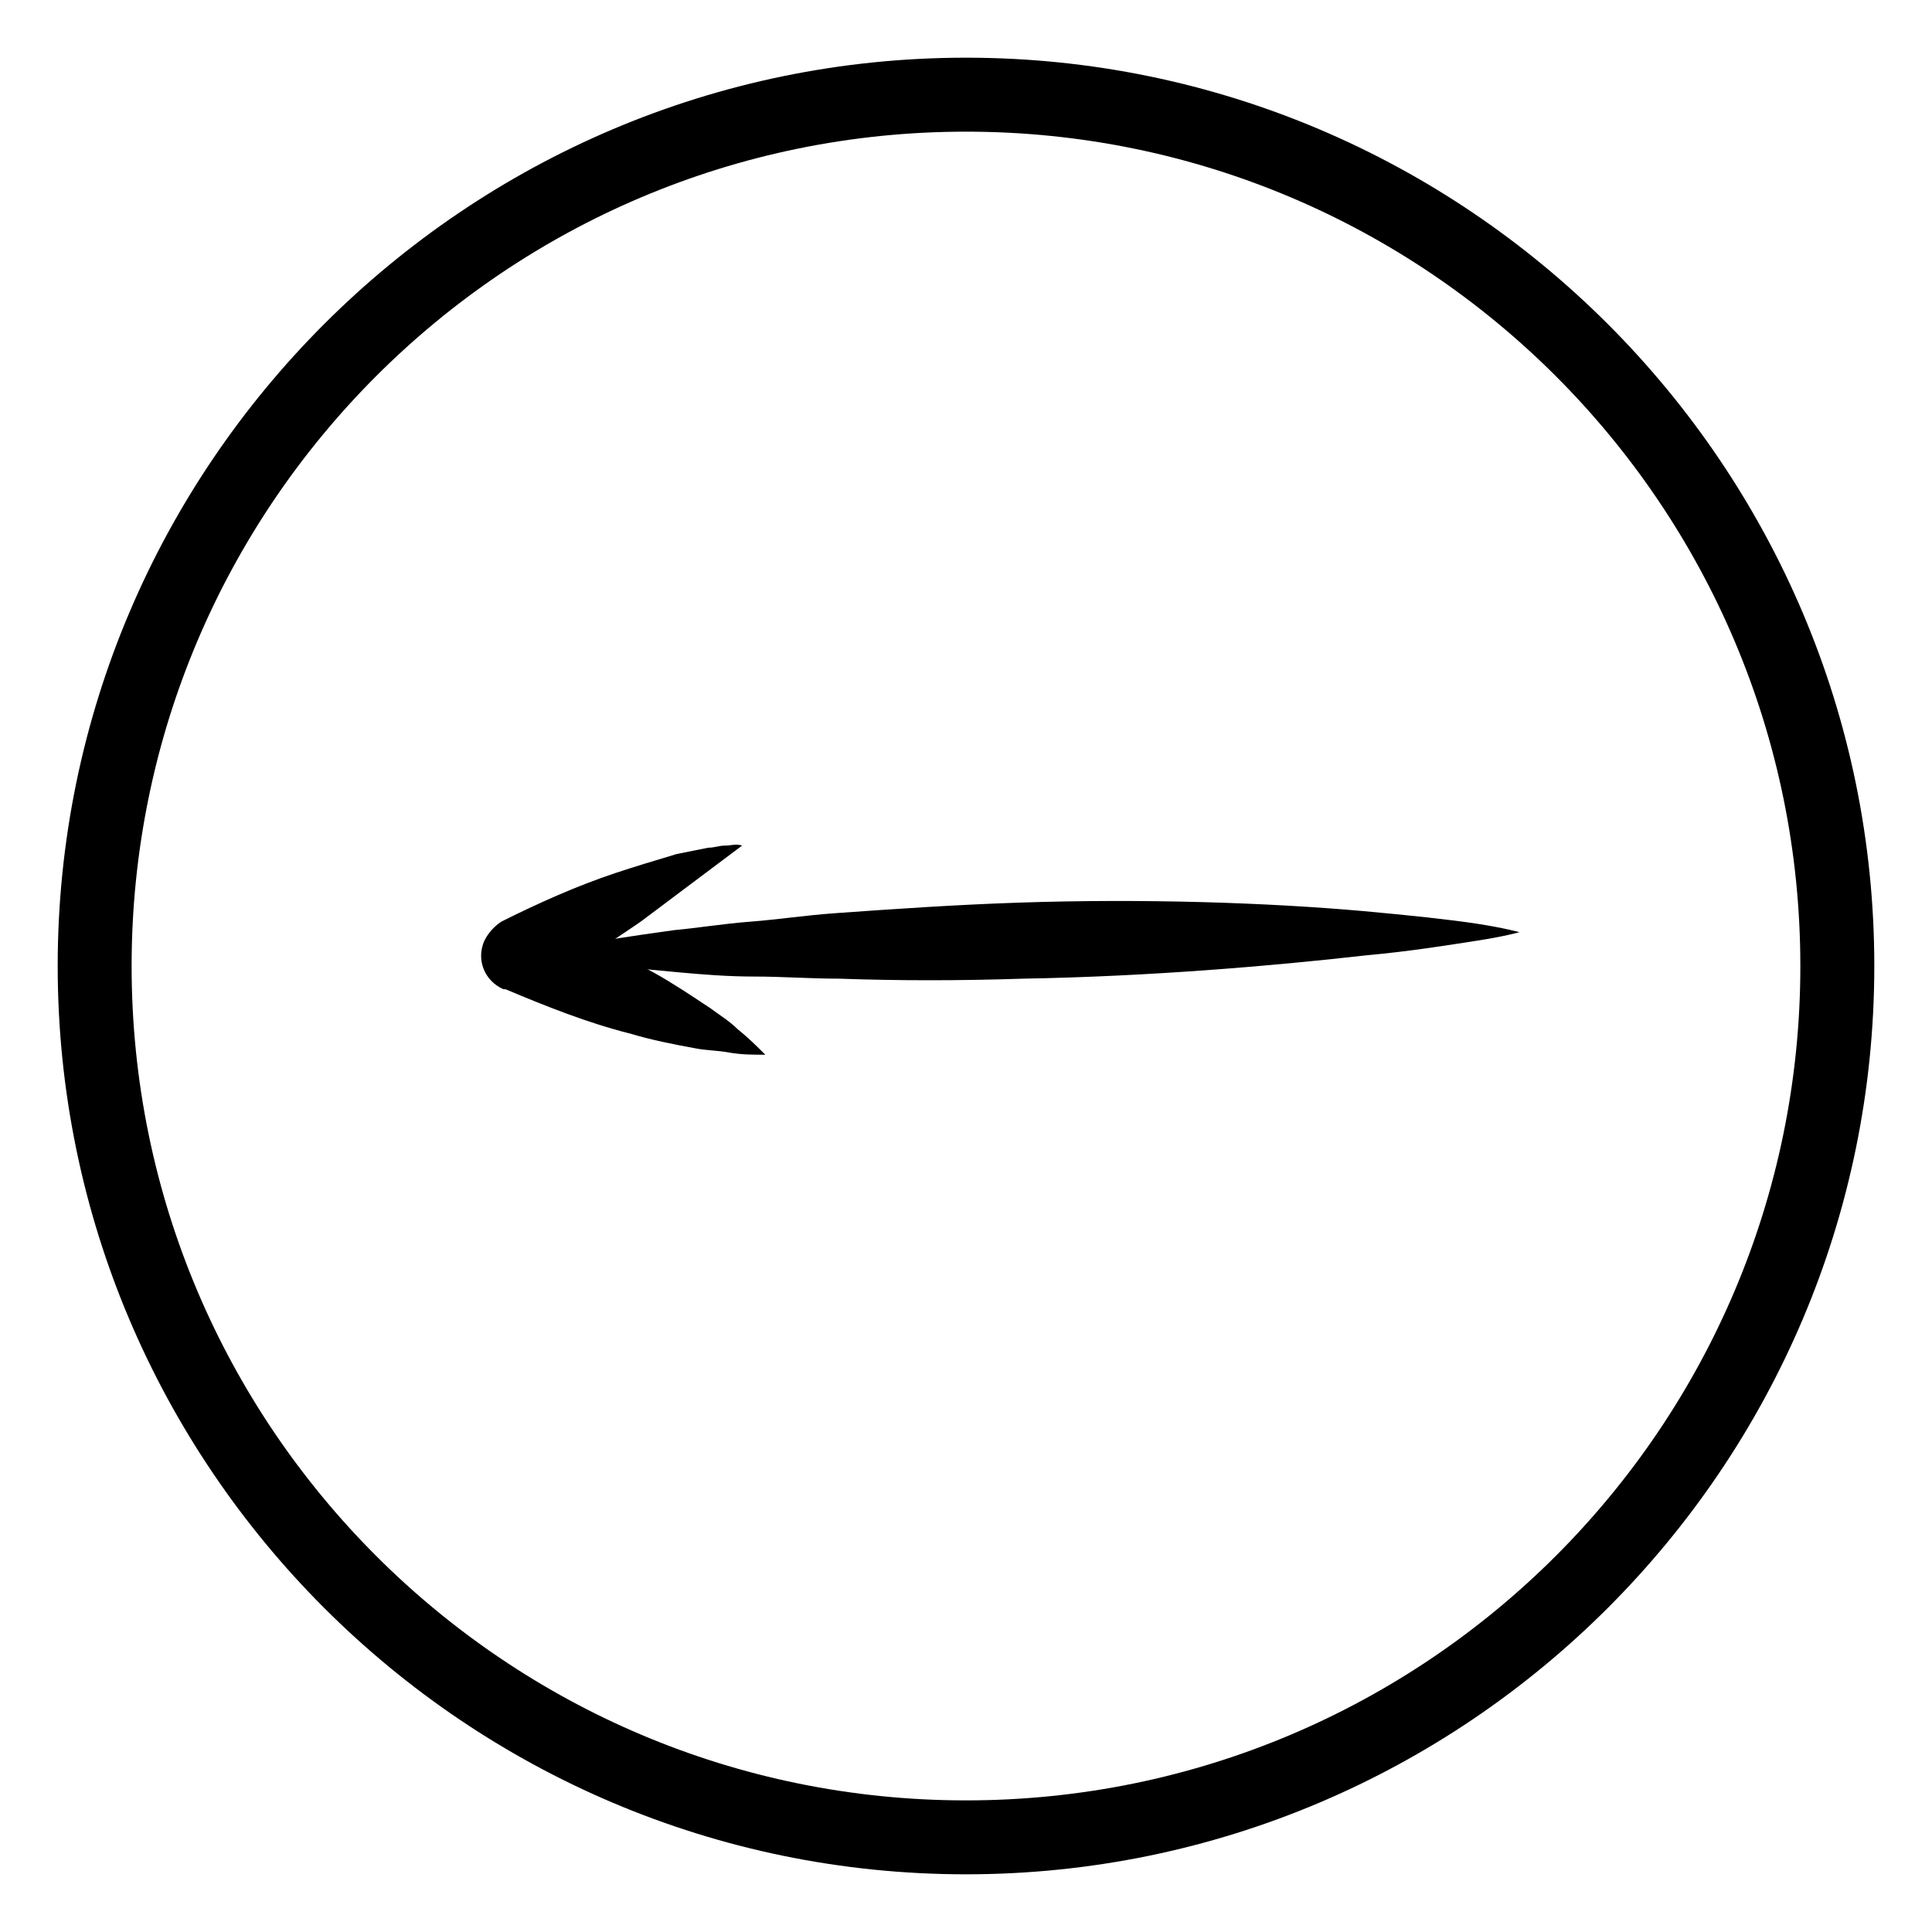
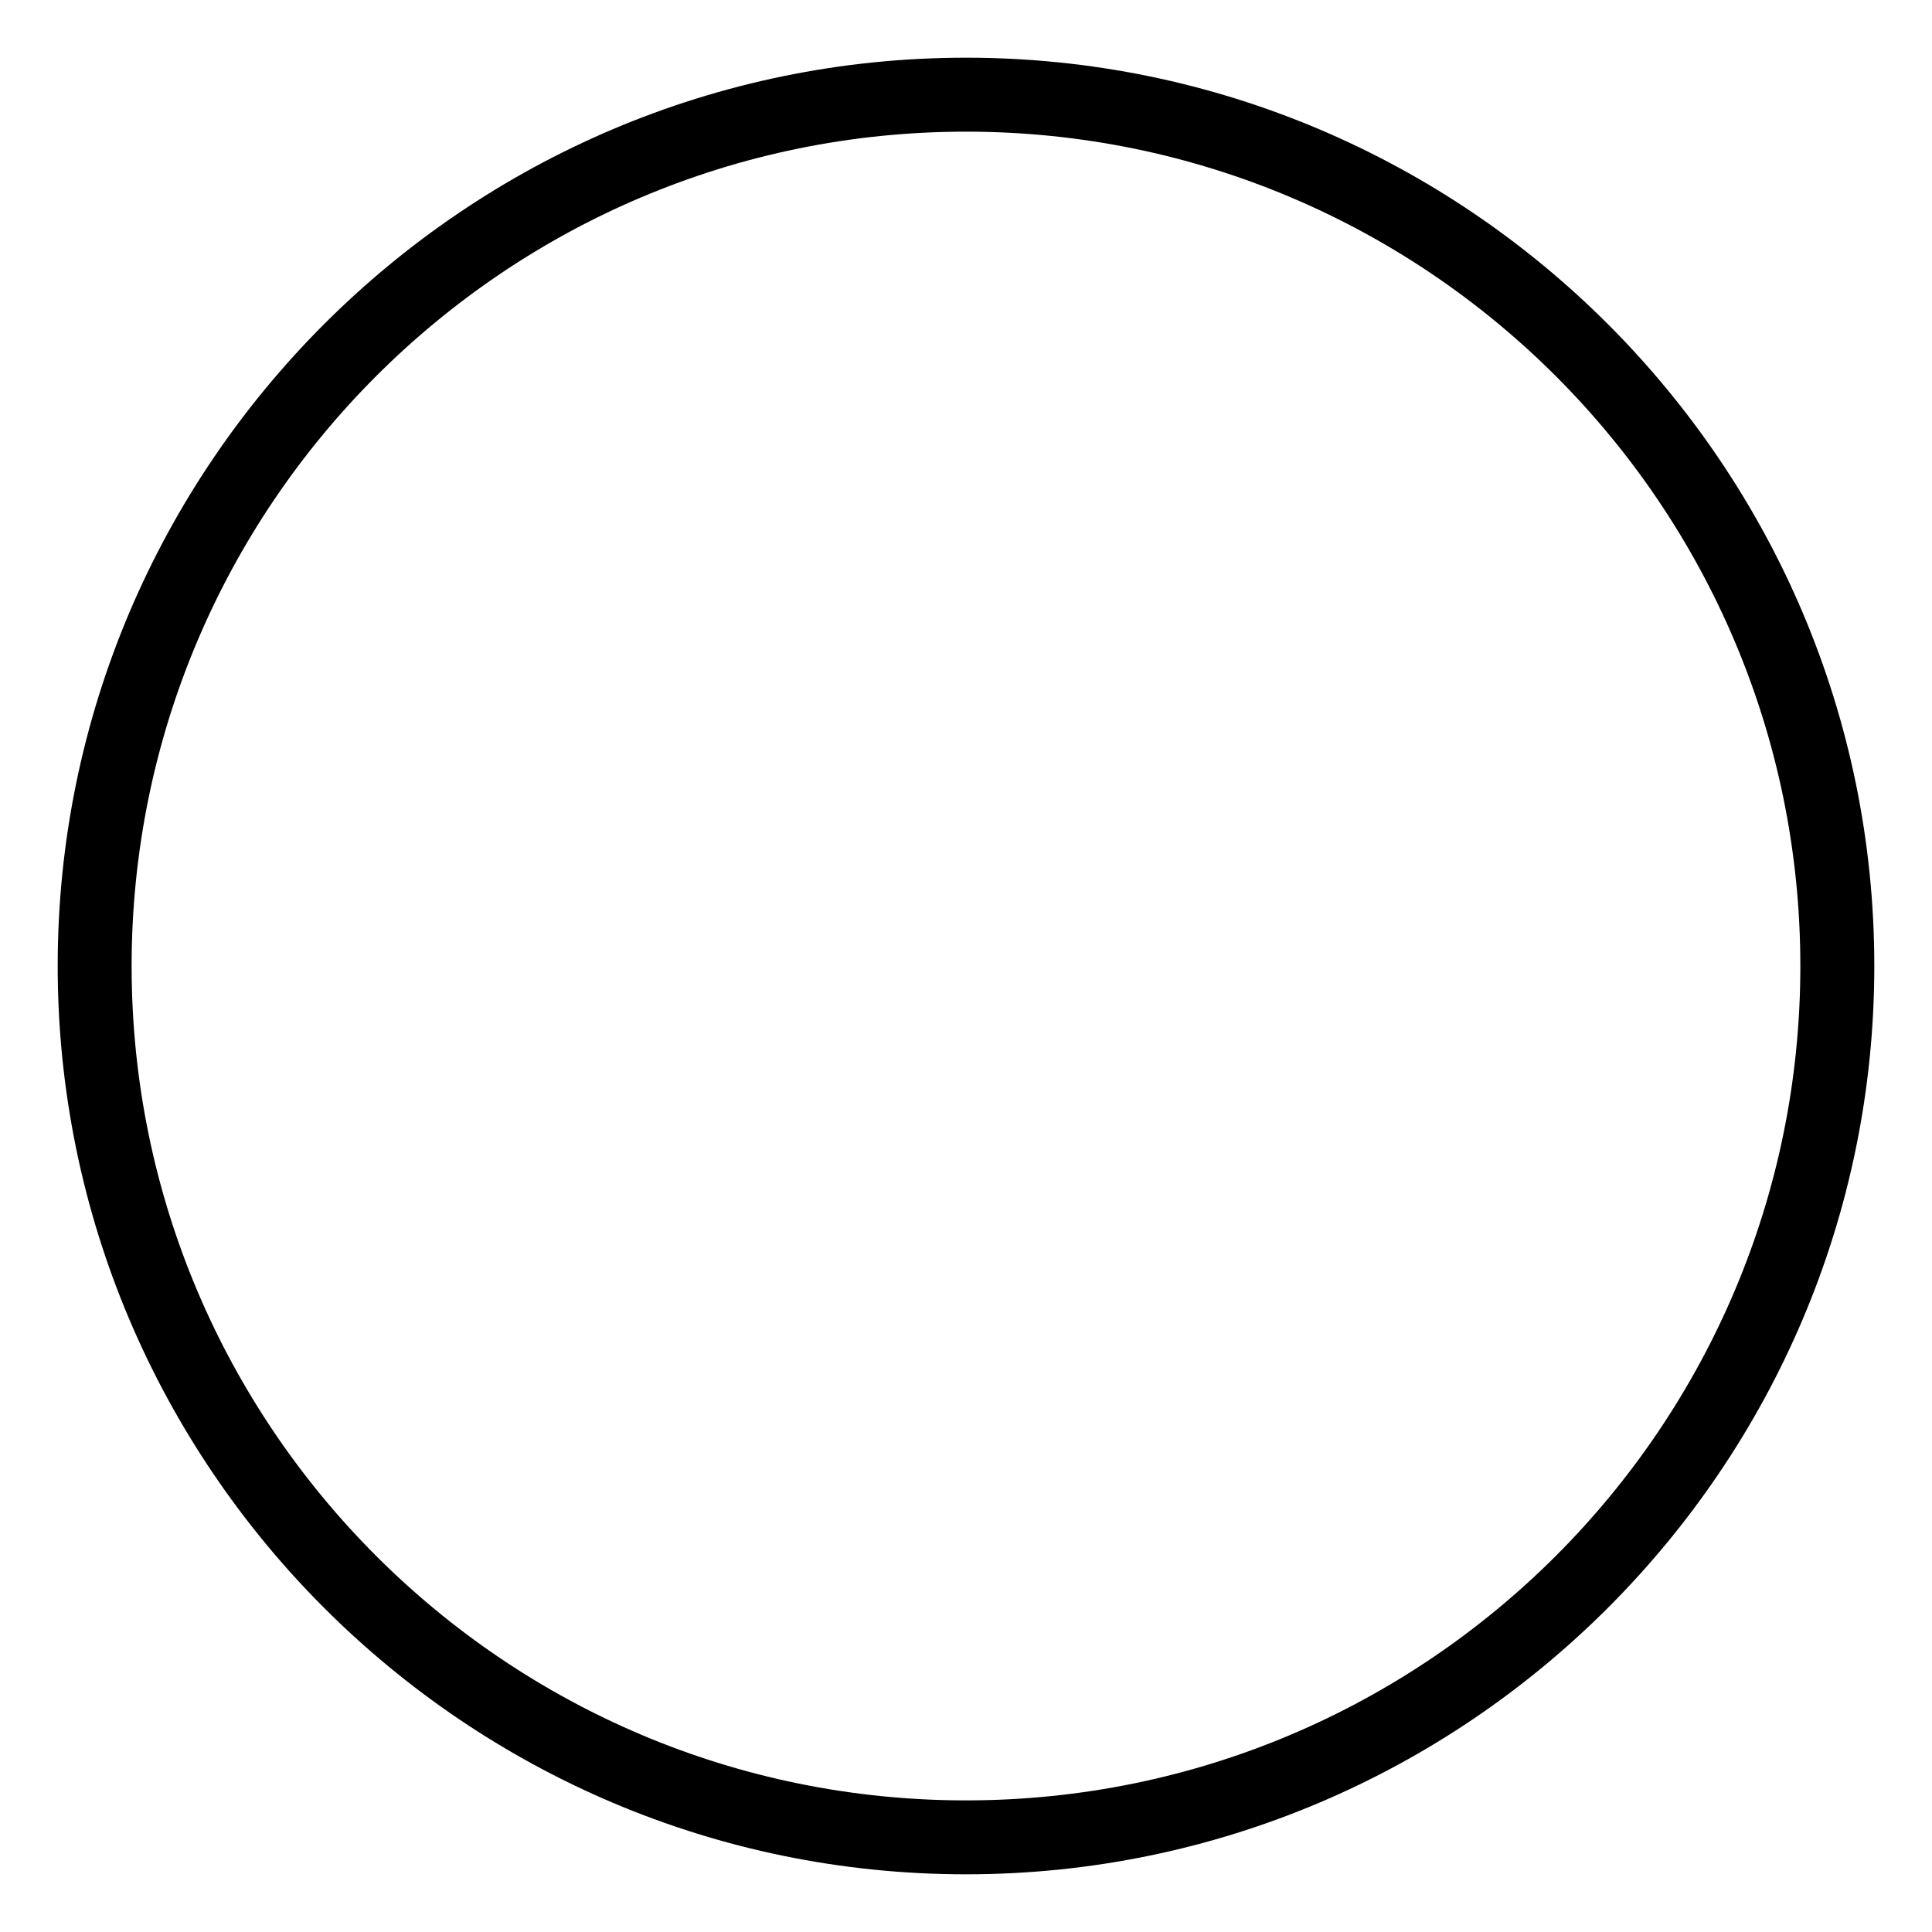
<svg xmlns="http://www.w3.org/2000/svg" fill="#000000" width="800px" height="800px" version="1.1" viewBox="144 144 512 512">
  <g>
-     <path d="m281.88 397.2s3.918-1.121 11.195-2.238c7.277-1.121 17.352-2.801 29.668-4.477 6.156-0.559 12.875-1.68 20.152-2.238 7.277-0.559 14.555-1.68 22.391-2.238 15.676-1.121 31.906-2.238 48.703-2.801 33.027-1.121 66.055 0 91.246 2.238 12.316 1.121 22.953 2.238 30.23 3.359 7.277 1.121 11.195 2.238 11.195 2.238s-3.918 1.121-11.195 2.238c-7.277 1.121-17.352 2.801-29.668 3.918-24.629 2.801-57.656 5.598-90.688 6.156-16.793 0.559-33.027 0.559-48.703 0-7.836 0-15.113-0.559-22.391-0.559-7.277 0-13.996-0.559-20.152-1.121-12.316-1.121-22.953-2.238-30.23-3.359-7.273-0.559-11.754-1.117-11.754-1.117z" />
-     <path d="m346.82 423.51c-3.359 0-6.156 0-9.516-0.559-2.801-0.559-6.156-0.559-8.957-1.121-6.156-1.121-11.754-2.238-17.352-3.918-11.195-2.801-22.391-7.277-33.027-11.754h-0.559c-5.039-2.238-7.277-7.836-5.039-12.875 1.121-2.238 2.801-3.918 4.477-5.039 10.078-5.039 20.152-9.516 30.23-12.875 5.039-1.68 10.637-3.359 16.234-5.039 2.801-0.559 5.598-1.121 8.398-1.68 1.68 0 2.801-0.559 4.477-0.559 1.68 0 2.801-0.559 4.477 0-2.238 1.68-4.477 3.359-6.719 5.039-2.238 1.68-4.477 3.359-6.719 5.039-4.477 3.359-8.957 6.719-13.434 10.078-8.957 6.156-18.473 12.316-27.43 17.352l-1.121-18.473c10.637 3.918 21.273 8.957 31.906 14.555 5.039 2.801 10.078 6.156 15.113 9.516 2.238 1.68 5.039 3.359 7.277 5.598 2.801 2.238 5.039 4.477 7.281 6.715z" />
    <path d="m400 640.71c-132.67 0-240.71-108.04-240.71-240.71 0-132.67 108.04-240.71 240.71-240.71 132.67 0 240.71 108.04 240.71 240.71-0.004 132.67-108.04 240.71-240.71 240.71zm0-461.82c-122.04 0-221.12 99.082-221.12 221.12 0 122.03 99.082 221.11 221.12 221.11 122.03 0 221.11-99.082 221.11-221.11 0-122.04-99.082-221.12-221.11-221.12z" />
  </g>
</svg>